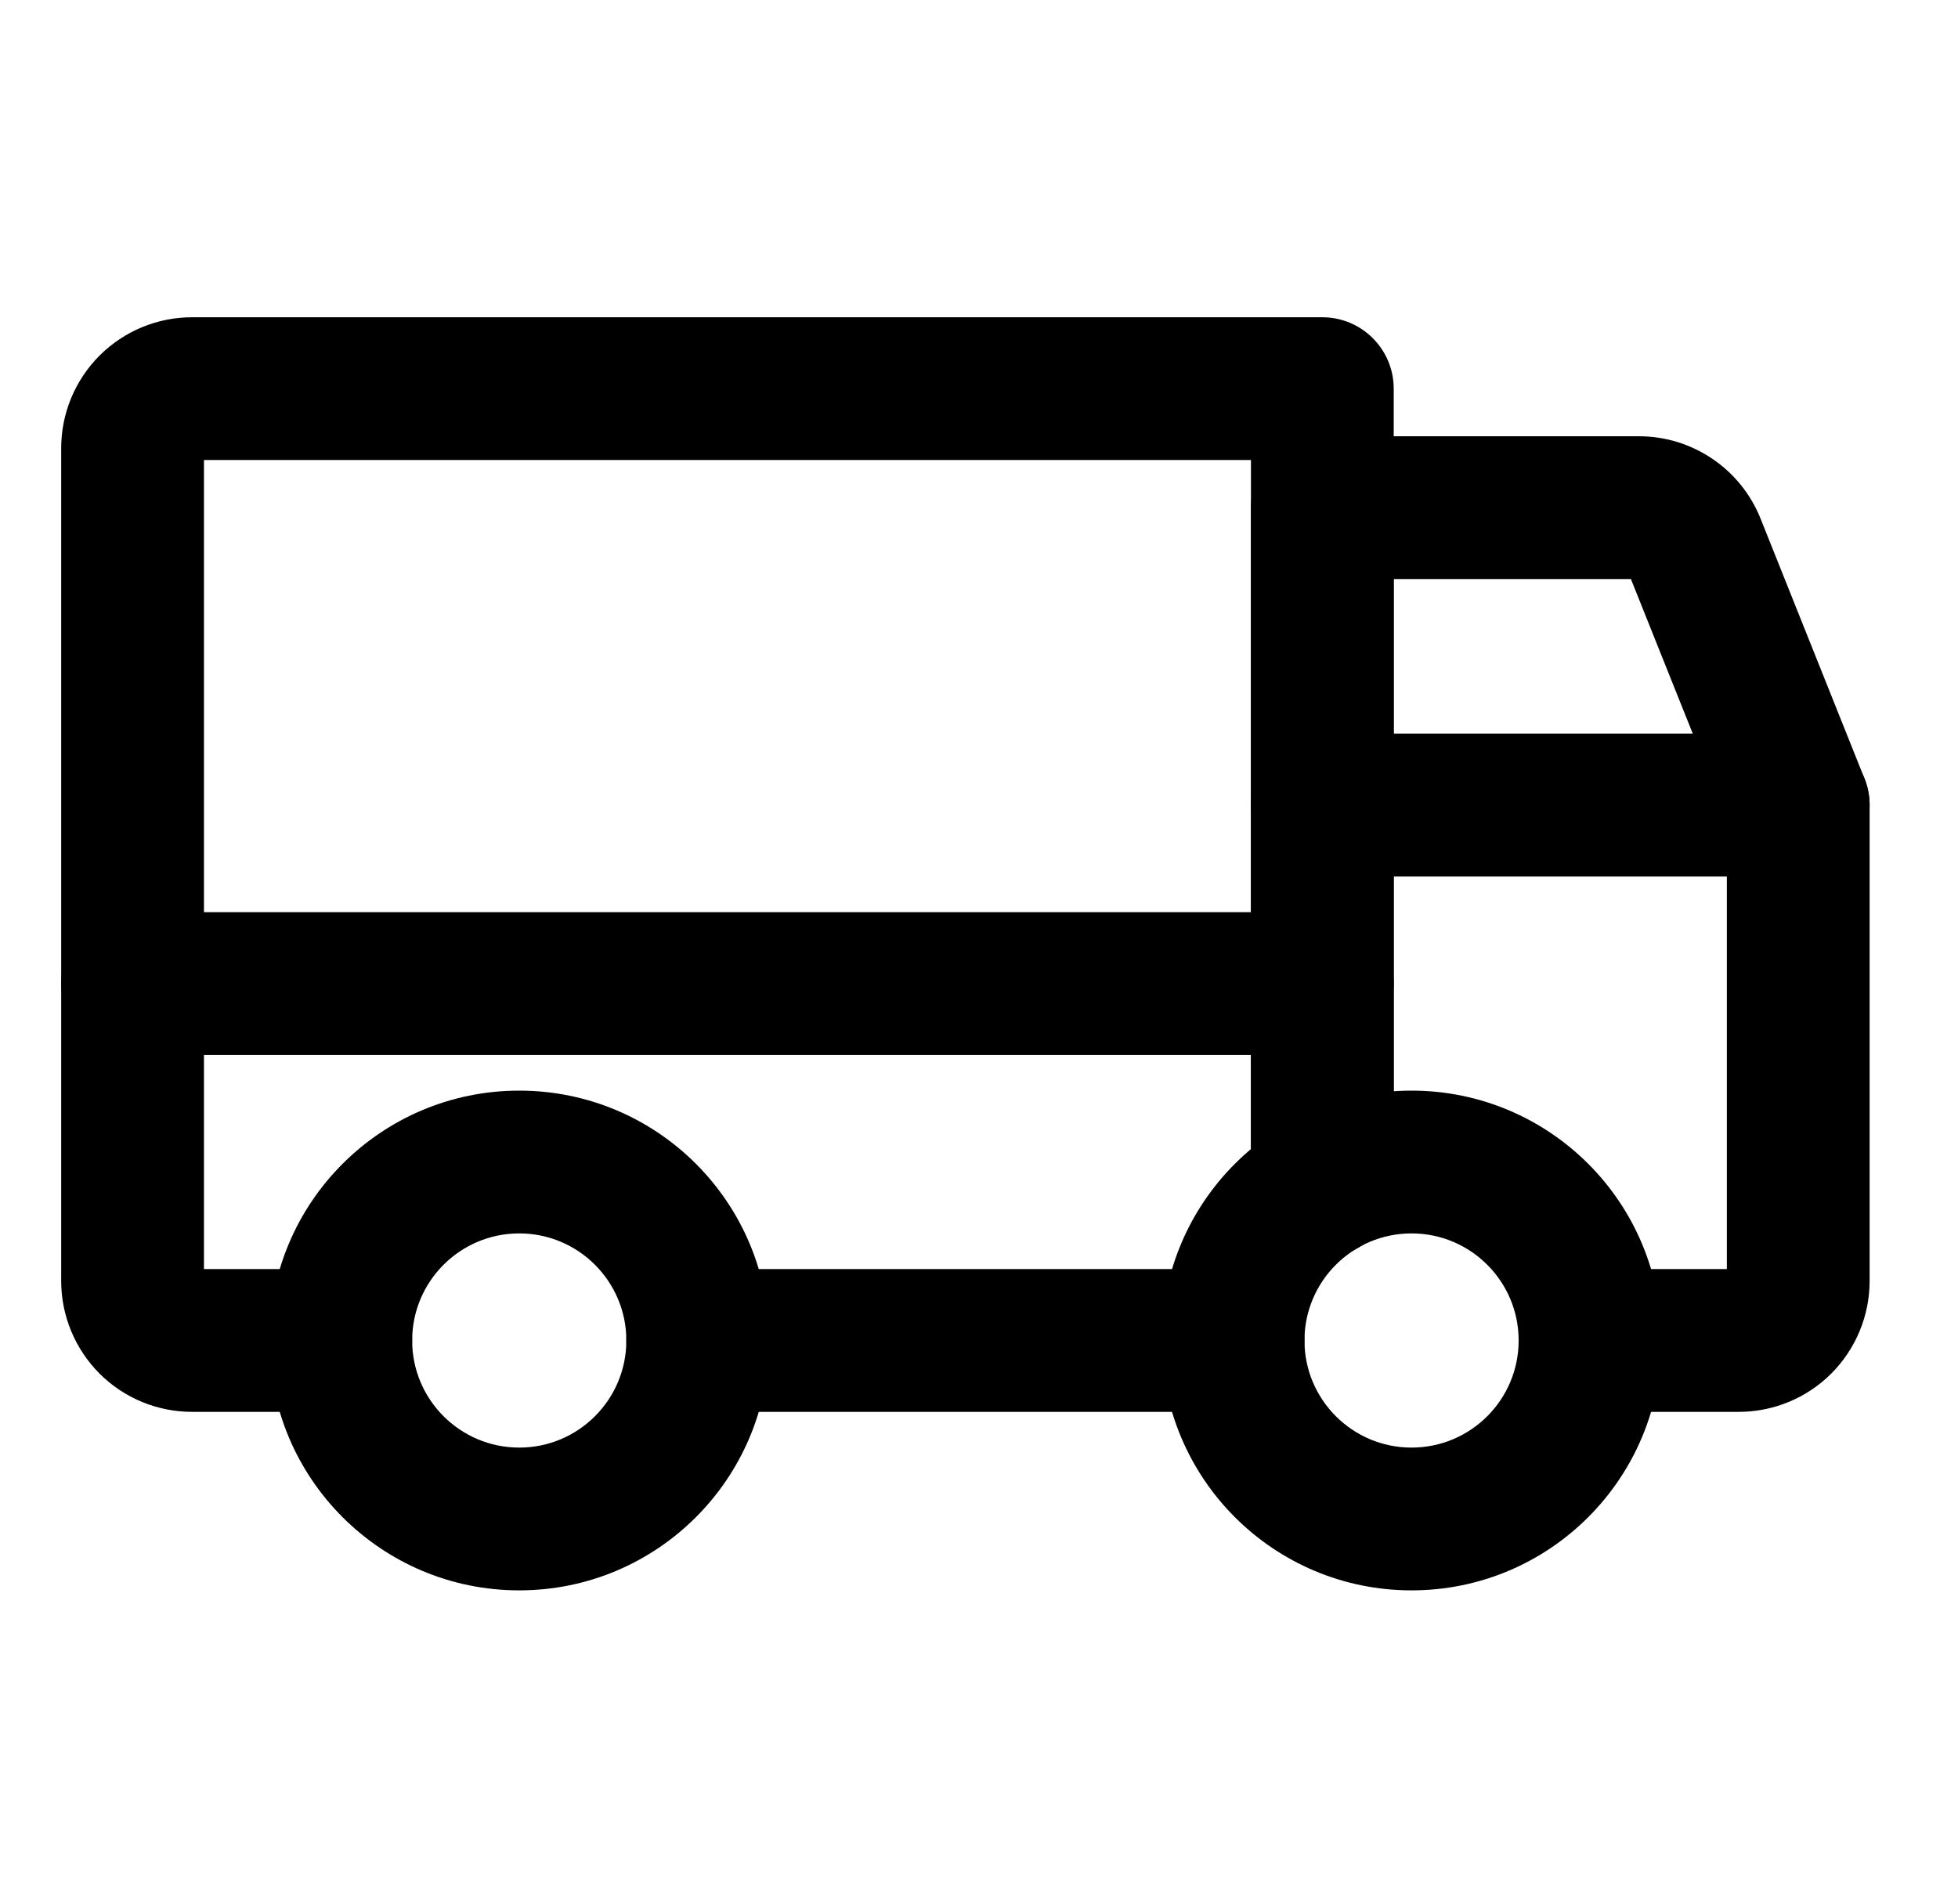
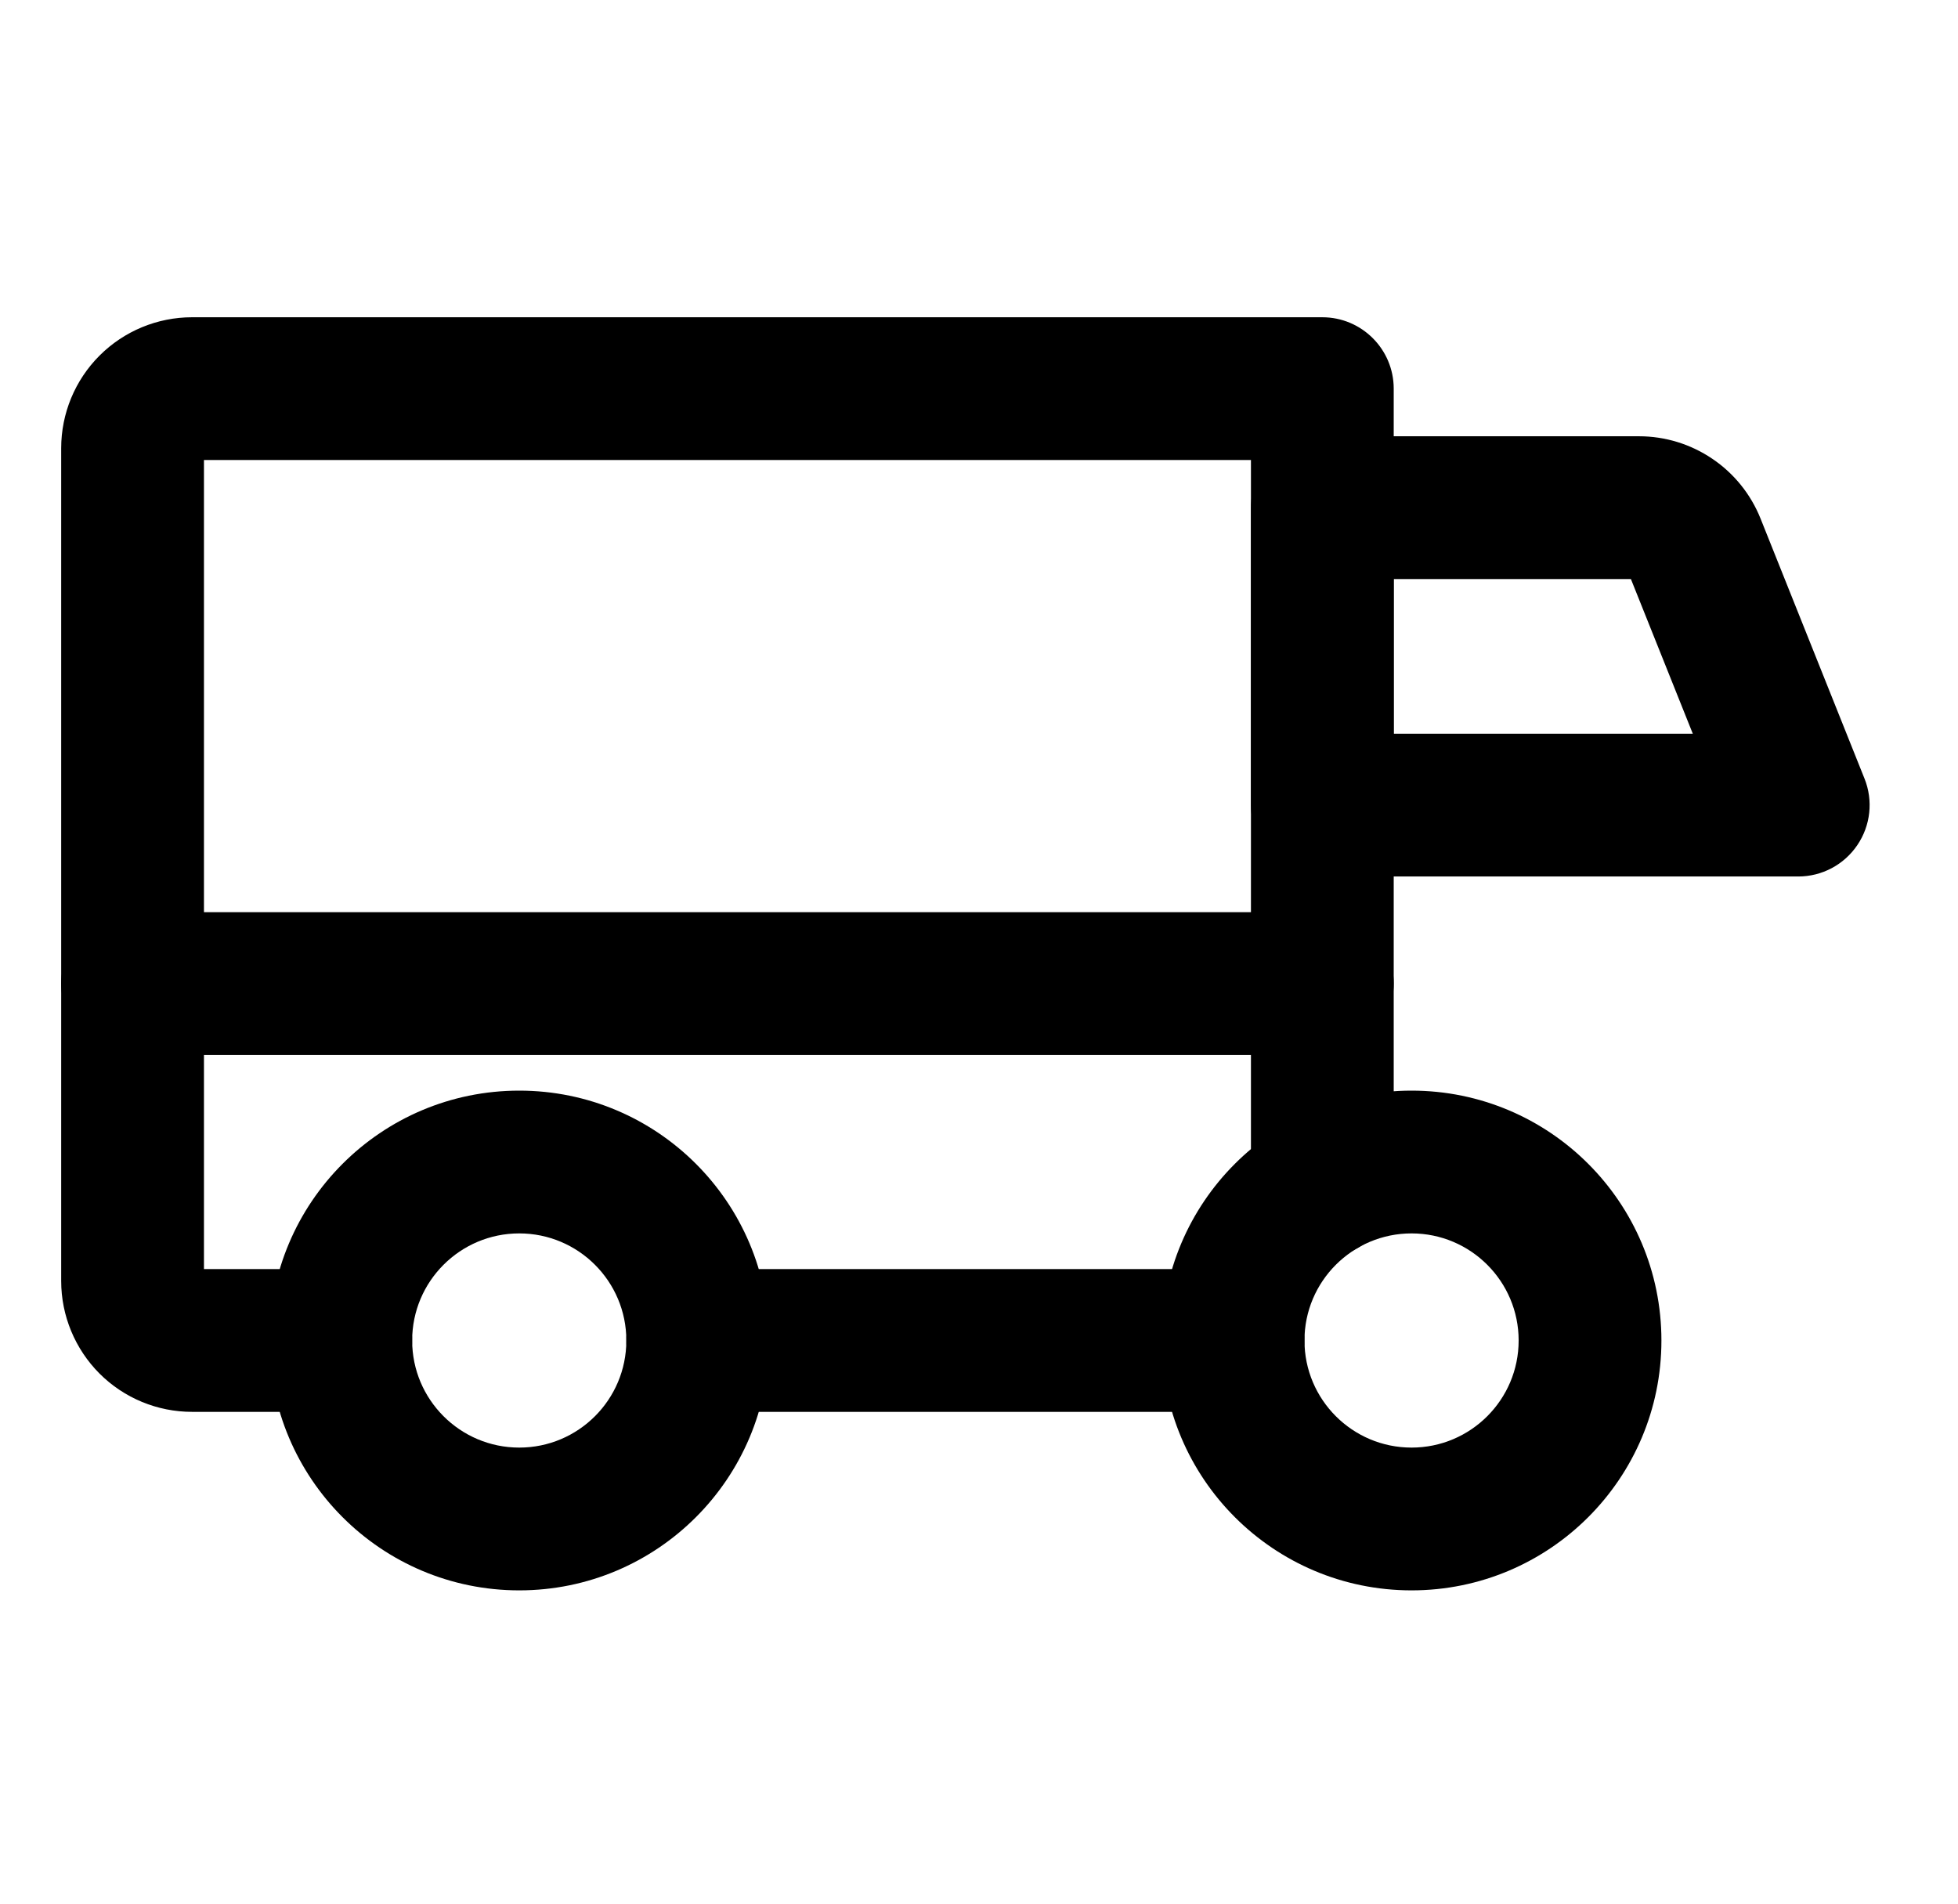
<svg xmlns="http://www.w3.org/2000/svg" viewBox="0 0 36 35" fill="none">
  <path fill-rule="evenodd" clip-rule="evenodd" d="M23 9.333C23 8.608 23.588 8.021 24.312 8.021H30.134C30.615 8.021 31.085 8.165 31.483 8.435C31.882 8.704 32.19 9.087 32.369 9.533L34.281 14.315C34.443 14.719 34.394 15.177 34.149 15.538C33.905 15.899 33.498 16.115 33.062 16.115H24.312C23.588 16.115 23 15.527 23 14.802V9.333ZM25.625 10.646V13.49H31.124L29.986 10.646H25.625Z" fill="black" />
  <path fill-rule="evenodd" clip-rule="evenodd" d="M1.125 18.083C1.125 17.358 1.713 16.771 2.438 16.771H24.312C25.037 16.771 25.625 17.358 25.625 18.083C25.625 18.808 25.037 19.396 24.312 19.396H2.438C1.713 19.396 1.125 18.808 1.125 18.083Z" fill="black" />
  <path fill-rule="evenodd" clip-rule="evenodd" d="M25.953 22.677C24.866 22.677 23.984 23.559 23.984 24.646C23.984 25.733 24.866 26.615 25.953 26.615C27.04 26.615 27.922 25.733 27.922 24.646C27.922 23.559 27.04 22.677 25.953 22.677ZM21.359 24.646C21.359 22.109 23.416 20.052 25.953 20.052C28.49 20.052 30.547 22.109 30.547 24.646C30.547 27.183 28.49 29.24 25.953 29.24C23.416 29.24 21.359 27.183 21.359 24.646Z" fill="black" />
  <path fill-rule="evenodd" clip-rule="evenodd" d="M9.547 22.677C8.46 22.677 7.578 23.559 7.578 24.646C7.578 25.733 8.46 26.615 9.547 26.615C10.634 26.615 11.516 25.733 11.516 24.646C11.516 23.559 10.634 22.677 9.547 22.677ZM4.953 24.646C4.953 22.109 7.01 20.052 9.547 20.052C12.084 20.052 14.141 22.109 14.141 24.646C14.141 27.183 12.084 29.24 9.547 29.24C7.01 29.24 4.953 27.183 4.953 24.646Z" fill="black" />
  <path fill-rule="evenodd" clip-rule="evenodd" d="M11.516 24.646C11.516 23.921 12.103 23.333 12.828 23.333H22.672C23.397 23.333 23.984 23.921 23.984 24.646C23.984 25.371 23.397 25.958 22.672 25.958H12.828C12.103 25.958 11.516 25.371 11.516 24.646Z" fill="black" />
  <path fill-rule="evenodd" clip-rule="evenodd" d="M3.75 8.458V23.333H6.266C6.99 23.333 7.578 23.921 7.578 24.646C7.578 25.371 6.99 25.958 6.266 25.958H3.531C2.893 25.958 2.281 25.705 1.83 25.254C1.379 24.802 1.125 24.19 1.125 23.552V8.24C1.125 7.601 1.379 6.989 1.83 6.538C2.281 6.087 2.893 5.833 3.531 5.833H24.312C25.037 5.833 25.625 6.421 25.625 7.146V21.804C25.625 22.529 25.037 23.117 24.312 23.117C23.588 23.117 23 22.529 23 21.804V8.458H3.75Z" fill="black" />
-   <path fill-rule="evenodd" clip-rule="evenodd" d="M23 14.802C23 14.077 23.588 13.49 24.312 13.49H33.062C33.787 13.49 34.375 14.077 34.375 14.802V23.552C34.375 24.19 34.121 24.802 33.67 25.254C33.219 25.705 32.607 25.958 31.969 25.958H29.234C28.509 25.958 27.922 25.371 27.922 24.646C27.922 23.921 28.509 23.333 29.234 23.333H31.75V16.115H25.625V21.804C25.625 22.529 25.037 23.117 24.312 23.117C23.588 23.117 23 22.529 23 21.804V14.802Z" fill="black" />
</svg>